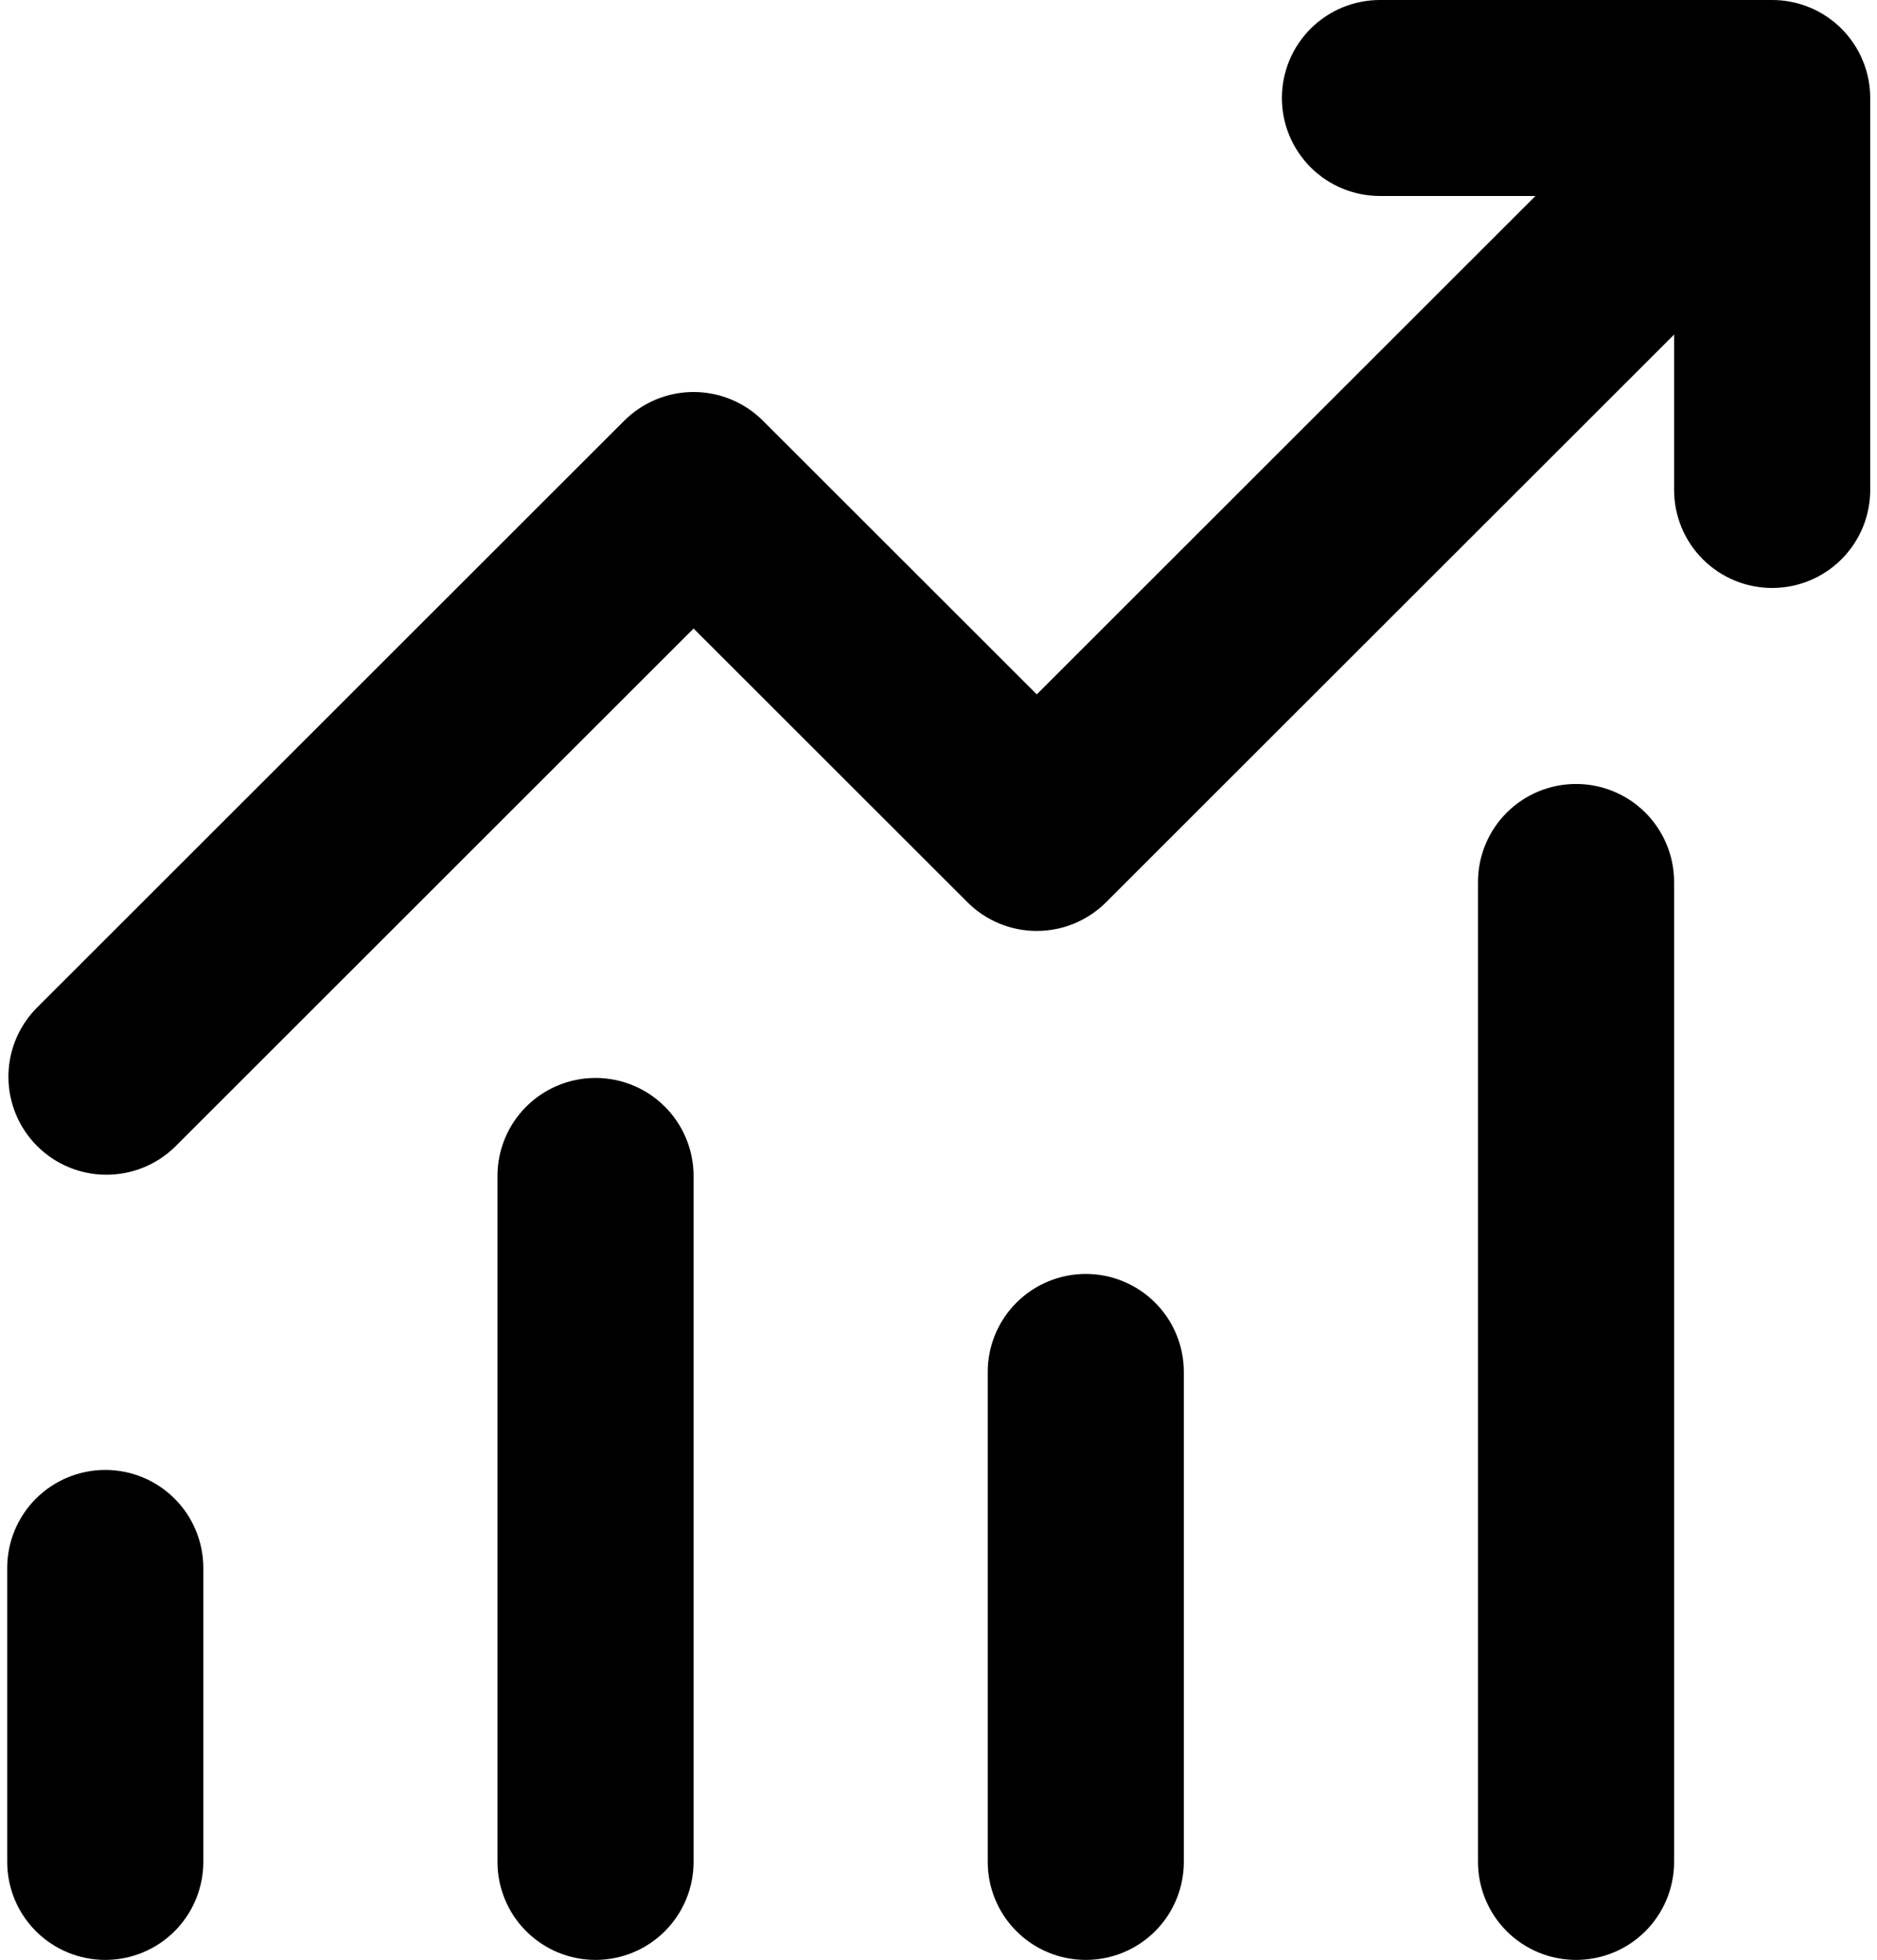
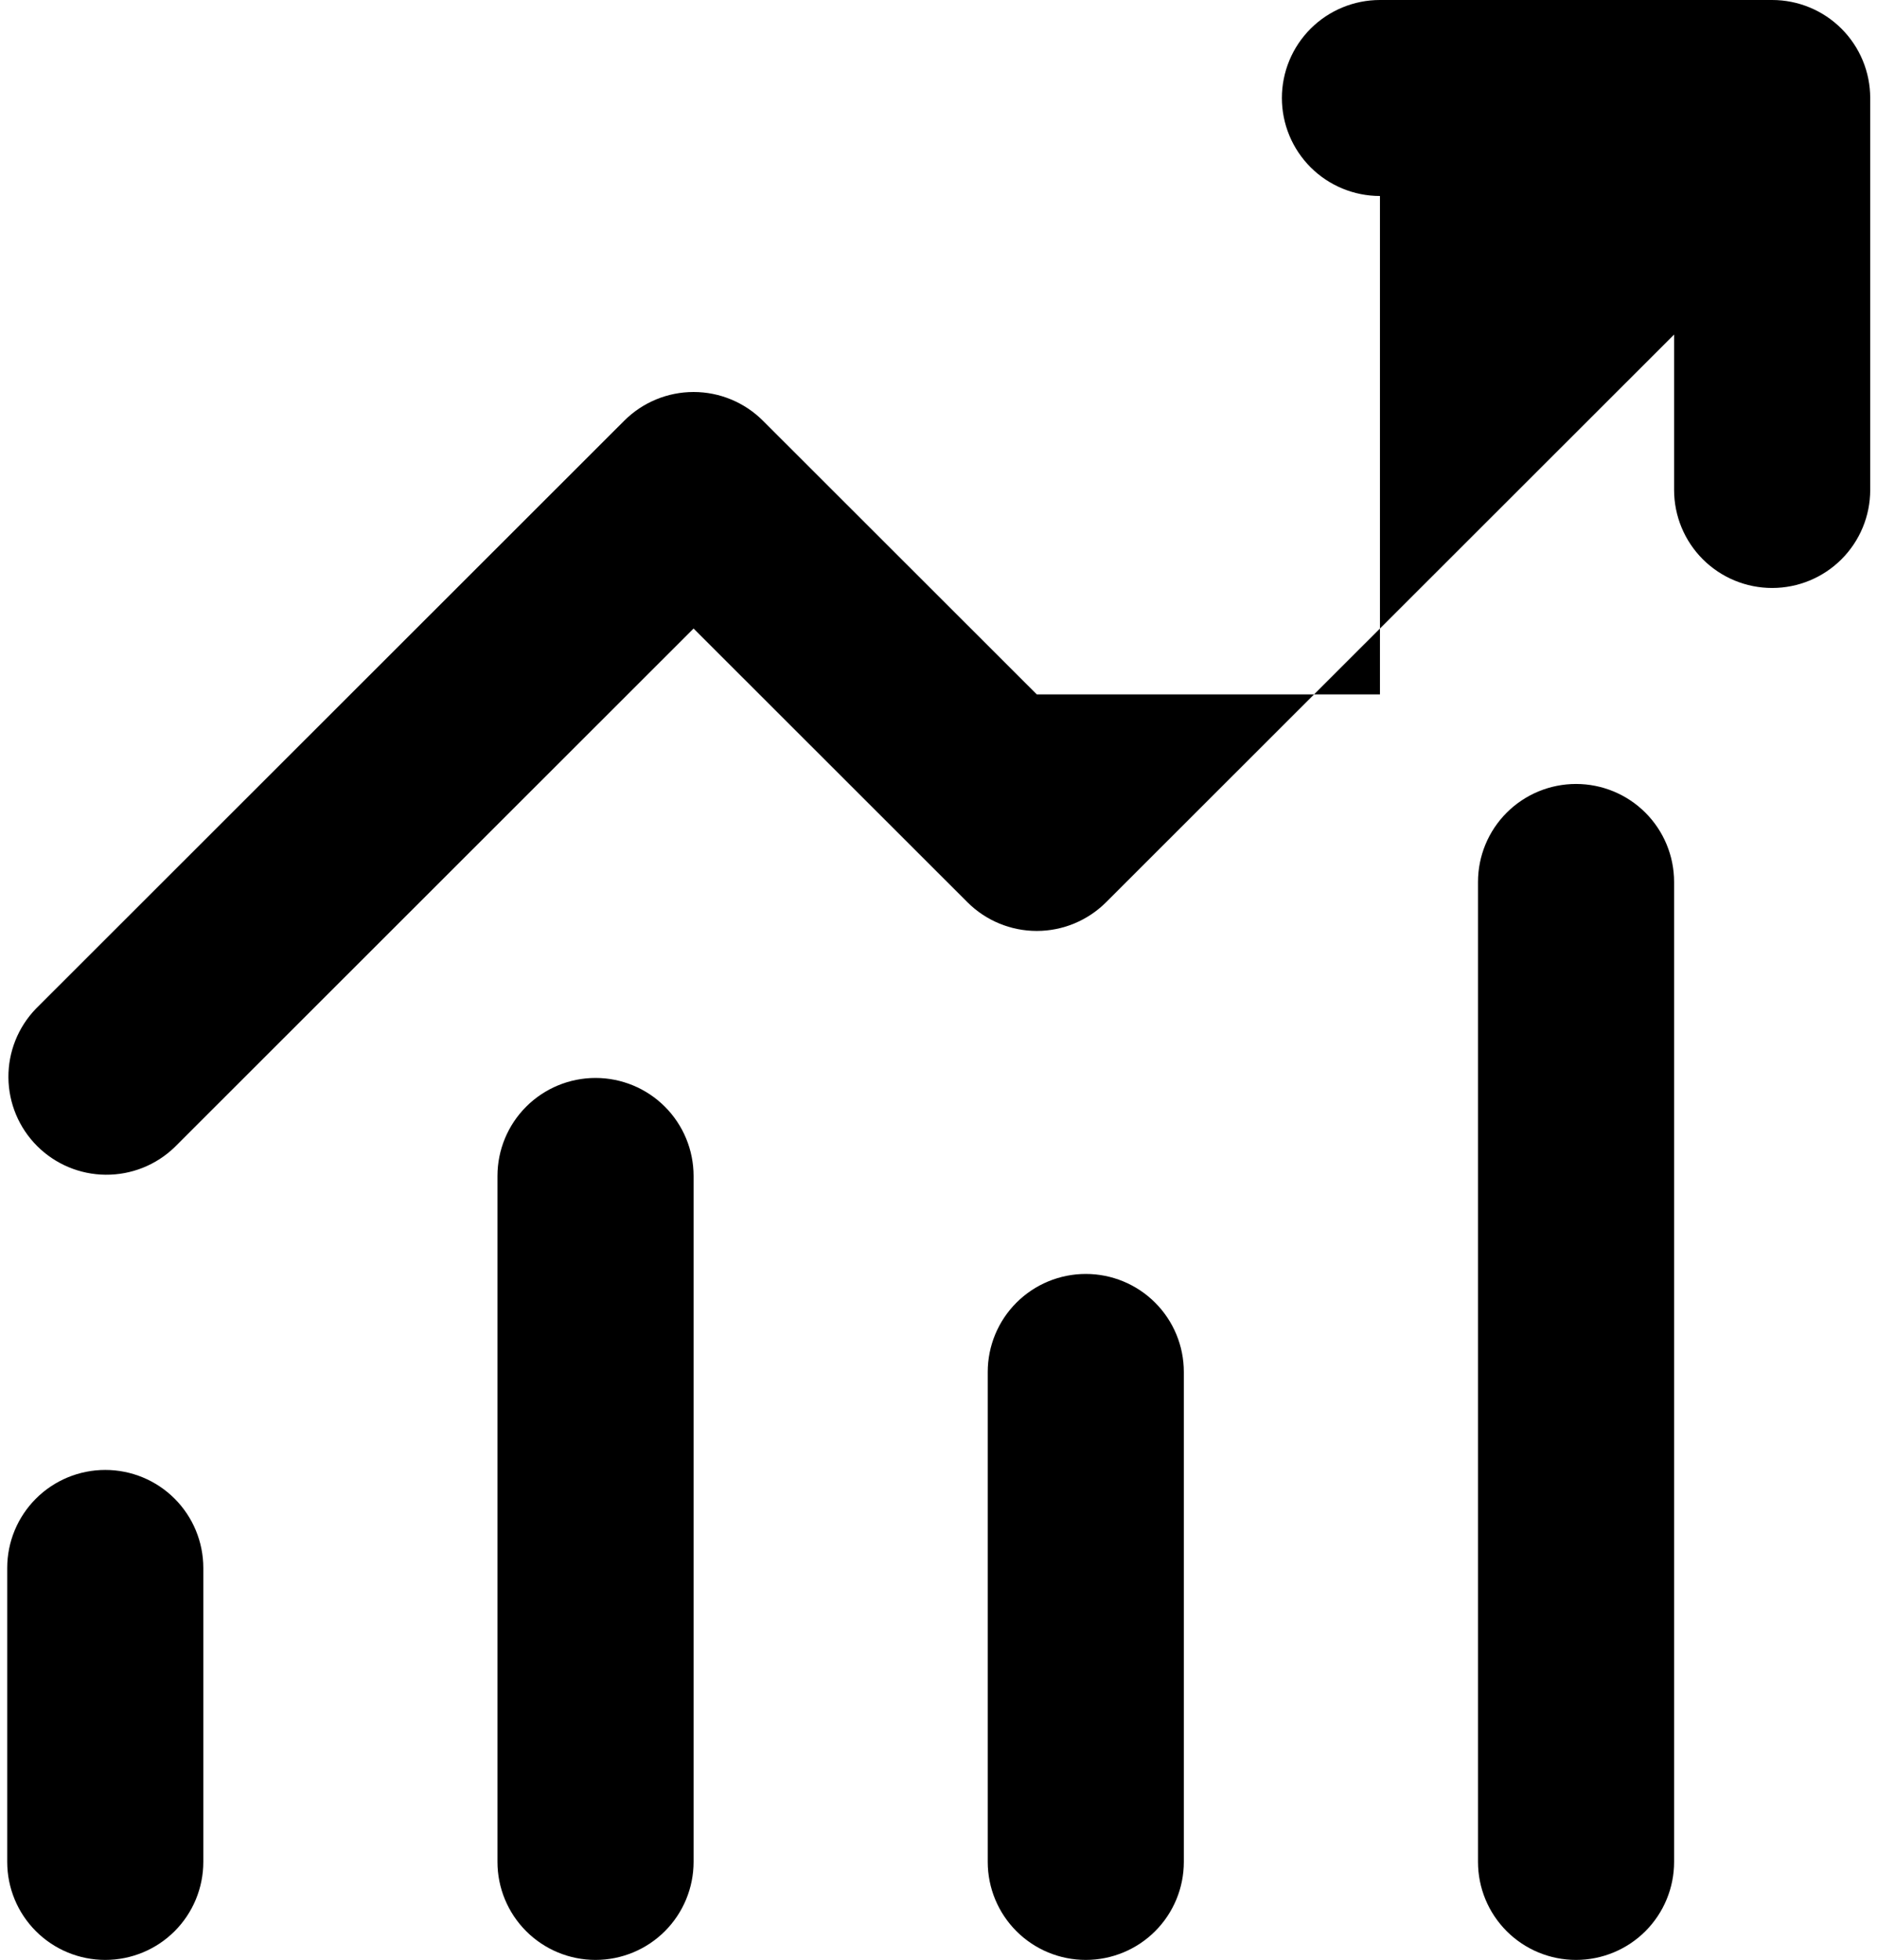
<svg xmlns="http://www.w3.org/2000/svg" width="91" height="95" viewBox="0 0 91 95" fill="none">
-   <path d="M66.902 9.5C65.641 9.5 64.432 9 63.54 8.109C62.649 7.218 62.148 6.01 62.148 4.75C62.148 3.49 62.649 2.282 63.54 1.391C64.432 0.5 65.641 0 66.902 0H85.917C87.177 0 88.387 0.5 89.278 1.391C90.17 2.282 90.671 3.49 90.671 4.75V23.75C90.671 25.01 90.17 26.218 89.278 27.109C88.387 28 87.177 28.5 85.917 28.5C84.656 28.5 83.447 28 82.555 27.109C81.664 26.218 81.163 25.01 81.163 23.75V16.216L53.625 43.733C52.733 44.624 51.524 45.124 50.264 45.124C49.003 45.124 47.794 44.624 46.903 43.733L33.626 30.466L8.464 55.608C7.568 56.474 6.367 56.952 5.12 56.941C3.874 56.931 2.682 56.431 1.8 55.55C0.919 54.67 0.419 53.478 0.408 52.233C0.397 50.987 0.877 49.788 1.742 48.892L30.265 20.392C31.156 19.501 32.365 19.001 33.626 19.001C34.886 19.001 36.095 19.501 36.987 20.392L50.264 33.658L74.441 9.5H66.902ZM9.857 76V90.25C9.857 91.51 9.356 92.718 8.465 93.609C7.573 94.5 6.364 95 5.103 95C3.843 95 2.633 94.5 1.742 93.609C0.85 92.718 0.35 91.51 0.35 90.25V76C0.35 74.74 0.85 73.532 1.742 72.641C2.633 71.75 3.843 71.25 5.103 71.25C6.364 71.25 7.573 71.75 8.465 72.641C9.356 73.532 9.857 74.74 9.857 76ZM33.626 57C33.626 55.74 33.125 54.532 32.233 53.641C31.342 52.75 30.133 52.25 28.872 52.25C27.611 52.25 26.402 52.75 25.511 53.641C24.619 54.532 24.118 55.74 24.118 57V90.25C24.118 91.51 24.619 92.718 25.511 93.609C26.402 94.5 27.611 95 28.872 95C30.133 95 31.342 94.5 32.233 93.609C33.125 92.718 33.626 91.51 33.626 90.25V57ZM52.641 61.75C53.901 61.75 55.111 62.25 56.002 63.141C56.894 64.032 57.394 65.24 57.394 66.5V90.25C57.394 91.51 56.894 92.718 56.002 93.609C55.111 94.5 53.901 95 52.641 95C51.38 95 50.171 94.5 49.279 93.609C48.388 92.718 47.887 91.51 47.887 90.25V66.5C47.887 65.24 48.388 64.032 49.279 63.141C50.171 62.25 51.38 61.75 52.641 61.75ZM81.163 42.75C81.163 41.49 80.662 40.282 79.771 39.391C78.879 38.5 77.67 38 76.409 38C75.148 38 73.939 38.5 73.048 39.391C72.156 40.282 71.656 41.49 71.656 42.75V90.25C71.656 91.51 72.156 92.718 73.048 93.609C73.939 94.5 75.148 95 76.409 95C77.67 95 78.879 94.5 79.771 93.609C80.662 92.718 81.163 91.51 81.163 90.25V42.75Z" fill="black" />
+   <path d="M66.902 9.5C65.641 9.5 64.432 9 63.54 8.109C62.649 7.218 62.148 6.01 62.148 4.75C62.148 3.49 62.649 2.282 63.54 1.391C64.432 0.5 65.641 0 66.902 0H85.917C87.177 0 88.387 0.5 89.278 1.391C90.17 2.282 90.671 3.49 90.671 4.75V23.75C90.671 25.01 90.17 26.218 89.278 27.109C88.387 28 87.177 28.5 85.917 28.5C84.656 28.5 83.447 28 82.555 27.109C81.664 26.218 81.163 25.01 81.163 23.75V16.216L53.625 43.733C52.733 44.624 51.524 45.124 50.264 45.124C49.003 45.124 47.794 44.624 46.903 43.733L33.626 30.466L8.464 55.608C7.568 56.474 6.367 56.952 5.12 56.941C3.874 56.931 2.682 56.431 1.8 55.55C0.919 54.67 0.419 53.478 0.408 52.233C0.397 50.987 0.877 49.788 1.742 48.892L30.265 20.392C31.156 19.501 32.365 19.001 33.626 19.001C34.886 19.001 36.095 19.501 36.987 20.392L50.264 33.658H66.902ZM9.857 76V90.25C9.857 91.51 9.356 92.718 8.465 93.609C7.573 94.5 6.364 95 5.103 95C3.843 95 2.633 94.5 1.742 93.609C0.85 92.718 0.35 91.51 0.35 90.25V76C0.35 74.74 0.85 73.532 1.742 72.641C2.633 71.75 3.843 71.25 5.103 71.25C6.364 71.25 7.573 71.75 8.465 72.641C9.356 73.532 9.857 74.74 9.857 76ZM33.626 57C33.626 55.74 33.125 54.532 32.233 53.641C31.342 52.75 30.133 52.25 28.872 52.25C27.611 52.25 26.402 52.75 25.511 53.641C24.619 54.532 24.118 55.74 24.118 57V90.25C24.118 91.51 24.619 92.718 25.511 93.609C26.402 94.5 27.611 95 28.872 95C30.133 95 31.342 94.5 32.233 93.609C33.125 92.718 33.626 91.51 33.626 90.25V57ZM52.641 61.75C53.901 61.75 55.111 62.25 56.002 63.141C56.894 64.032 57.394 65.24 57.394 66.5V90.25C57.394 91.51 56.894 92.718 56.002 93.609C55.111 94.5 53.901 95 52.641 95C51.38 95 50.171 94.5 49.279 93.609C48.388 92.718 47.887 91.51 47.887 90.25V66.5C47.887 65.24 48.388 64.032 49.279 63.141C50.171 62.25 51.38 61.75 52.641 61.75ZM81.163 42.75C81.163 41.49 80.662 40.282 79.771 39.391C78.879 38.5 77.67 38 76.409 38C75.148 38 73.939 38.5 73.048 39.391C72.156 40.282 71.656 41.49 71.656 42.75V90.25C71.656 91.51 72.156 92.718 73.048 93.609C73.939 94.5 75.148 95 76.409 95C77.67 95 78.879 94.5 79.771 93.609C80.662 92.718 81.163 91.51 81.163 90.25V42.75Z" fill="black" />
</svg>